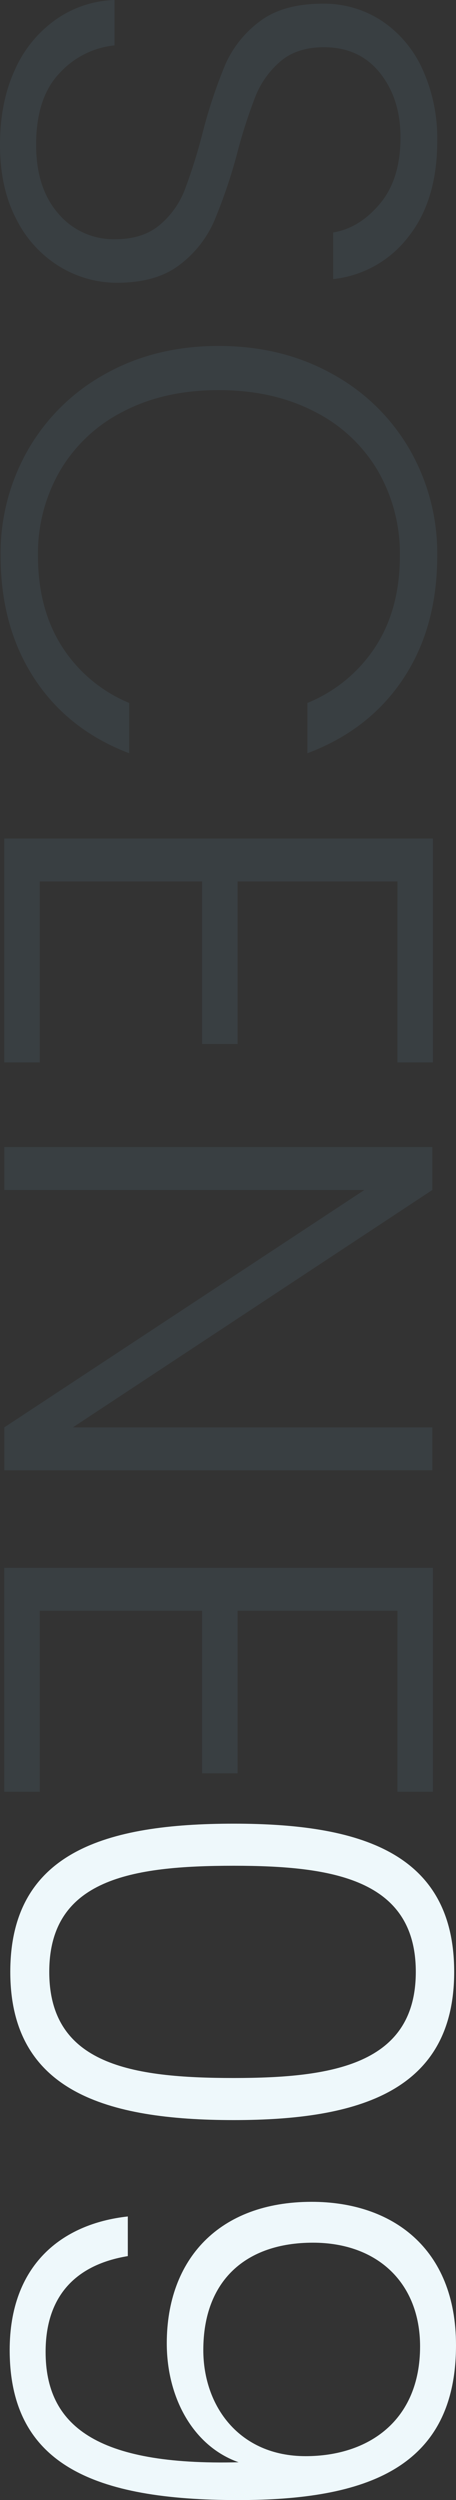
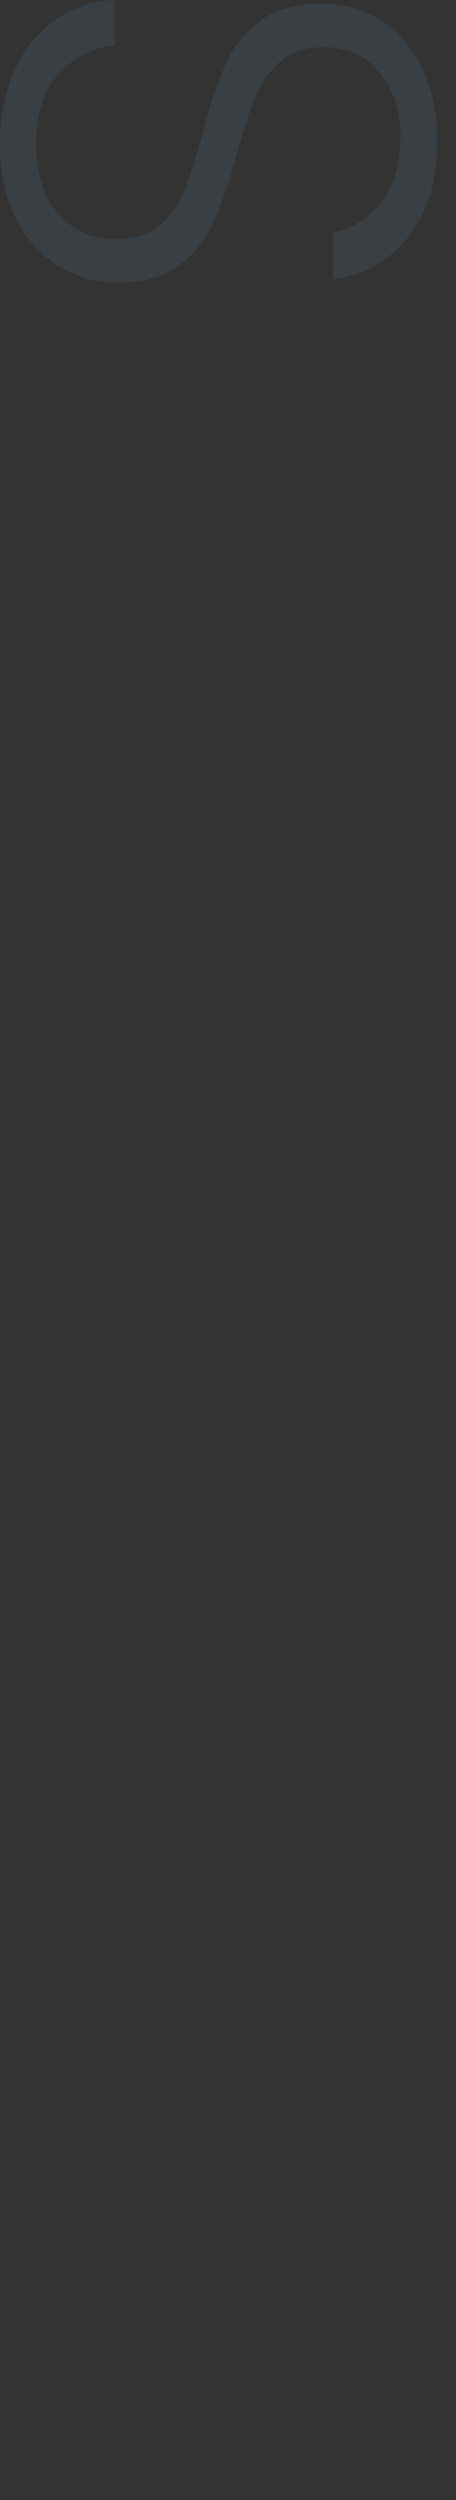
<svg xmlns="http://www.w3.org/2000/svg" width="150.04" height="821.223" viewBox="0 0 150.04 821.223">
  <rect x="0" y="0" width="150.04" height="821.223" fill="#333333" stroke="none" />
  <g id="グループ_5352" data-name="グループ 5352" transform="translate(-1266.209 -2791.915)">
    <g id="グループ_148" data-name="グループ 148" opacity="0.1">
      <g id="グループ_147" data-name="グループ 147">
        <path id="パス_218" data-name="パス 218" d="M1271.044,2814.985a40.046,40.046,0,0,1,13.5-16.623,35.435,35.435,0,0,1,19.344-6.447v14.91a28.313,28.313,0,0,0-18.034,9.067q-7.758,8.056-7.757,23.575,0,14.3,7.354,22.667a23.741,23.741,0,0,0,18.638,8.362q9.068,0,14.608-4.634a28.406,28.406,0,0,0,8.261-11.485,178.56,178.56,0,0,0,5.944-18.94,165.135,165.135,0,0,1,7.455-22.366,35.556,35.556,0,0,1,11.284-14.1q7.655-5.847,20.754-5.843a34.544,34.544,0,0,1,19.443,5.641,37.784,37.784,0,0,1,13.4,15.918,54.758,54.758,0,0,1,4.836,23.575q0,19.54-9.571,31.533a35.97,35.97,0,0,1-24.682,13.8V2868.28q8.661-1.413,15.414-9.47t6.75-21.761q0-12.695-6.75-21.157t-18.437-8.462q-8.868,0-14.306,4.634a29.526,29.526,0,0,0-8.261,11.586,170.714,170.714,0,0,0-6.044,18.839,170.657,170.657,0,0,1-7.556,22.164,36.148,36.148,0,0,1-11.384,14.306q-7.66,5.841-20.553,5.843a36.262,36.262,0,0,1-18.738-5.239,38.228,38.228,0,0,1-14.306-15.515q-5.441-10.275-5.44-24.581Q1266.209,2825.563,1271.044,2814.985Z" fill="#6eaccb" />
-         <path id="パス_219" data-name="パス 219" d="M1375.316,2914.621a65.836,65.836,0,0,1,25.589,24.783,68.306,68.306,0,0,1,9.168,35.06q0,23.574-11.182,40.4t-31.534,24.481v-16.523a48.457,48.457,0,0,0,22.366-18.436q8.056-12.391,8.059-29.921a54.2,54.2,0,0,0-7.254-27.907,50.376,50.376,0,0,0-20.854-19.444q-13.6-7.055-31.533-7.052t-31.433,7.052a50.52,50.52,0,0,0-20.753,19.444,54.2,54.2,0,0,0-7.254,27.907q0,17.529,7.959,29.921a47.99,47.99,0,0,0,22.064,18.436v16.523q-20.151-7.66-31.232-24.582t-11.082-40.3a68.276,68.276,0,0,1,9.168-35.06,66.006,66.006,0,0,1,25.488-24.783q16.321-9.068,37.075-9.067T1375.316,2914.621Z" fill="#6eaccb" />
-         <path id="パス_220" data-name="パス 220" d="M1396.977,3081.454h-52.59v53.4H1332.7v-53.4h-53.4v59.44h-11.687V3067.35h141.044v73.544h-11.686Z" fill="#6eaccb" />
-         <path id="パス_221" data-name="パス 221" d="M1267.619,3274.884v-14.1L1386.1,3182.8H1267.619v-14.1h140.842v14.1l-118.275,77.977h118.275v14.1Z" fill="#6eaccb" />
-         <path id="パス_222" data-name="パス 222" d="M1396.977,3321.023h-52.59v53.4H1332.7v-53.4h-53.4v59.44h-11.687v-73.544h141.044v73.544h-11.686Z" fill="#6eaccb" />
      </g>
    </g>
-     <path id="パス_3392" data-name="パス 3392" d="M13.023-73.127C13.023-31.254,22.239.4,61.707.4c39.268,0,48.684-31.655,48.684-73.528,0-41.071-9.416-72.526-48.684-72.526C22.239-145.653,13.023-114.2,13.023-73.127Zm83.545,0c0,33.658-4.408,60.705-34.86,60.705s-34.86-27.047-34.86-60.705c0-32.456,4.408-59.9,34.86-59.9S96.568-105.583,96.568-73.127Zm45.479,34.86C144.451-16.429,158.074.6,185.923.6c37.665,0,49.286-27.848,49.286-75.13,0-42.073-10.418-71.724-50.888-71.724-32.056,0-47.082,21.237-47.082,47.482,0,30.453,18.833,47.683,46.481,47.683,18.031,0,33.859-8.815,39.068-23.641,1.2,47.082-12.221,63.51-36.263,63.51-18.432,0-28.65-10.017-31.455-27.047Zm43.876-24.843c-22.84,0-35.261-14.024-35.261-36.063,0-21.437,13.423-35.261,34.059-35.261,24.442,0,36.063,17.03,36.063,37.665C220.783-74.93,204.355-63.109,185.923-63.109Z" transform="translate(1269.995 3377.93) rotate(90)" fill="#eef8fb" />
  </g>
</svg>